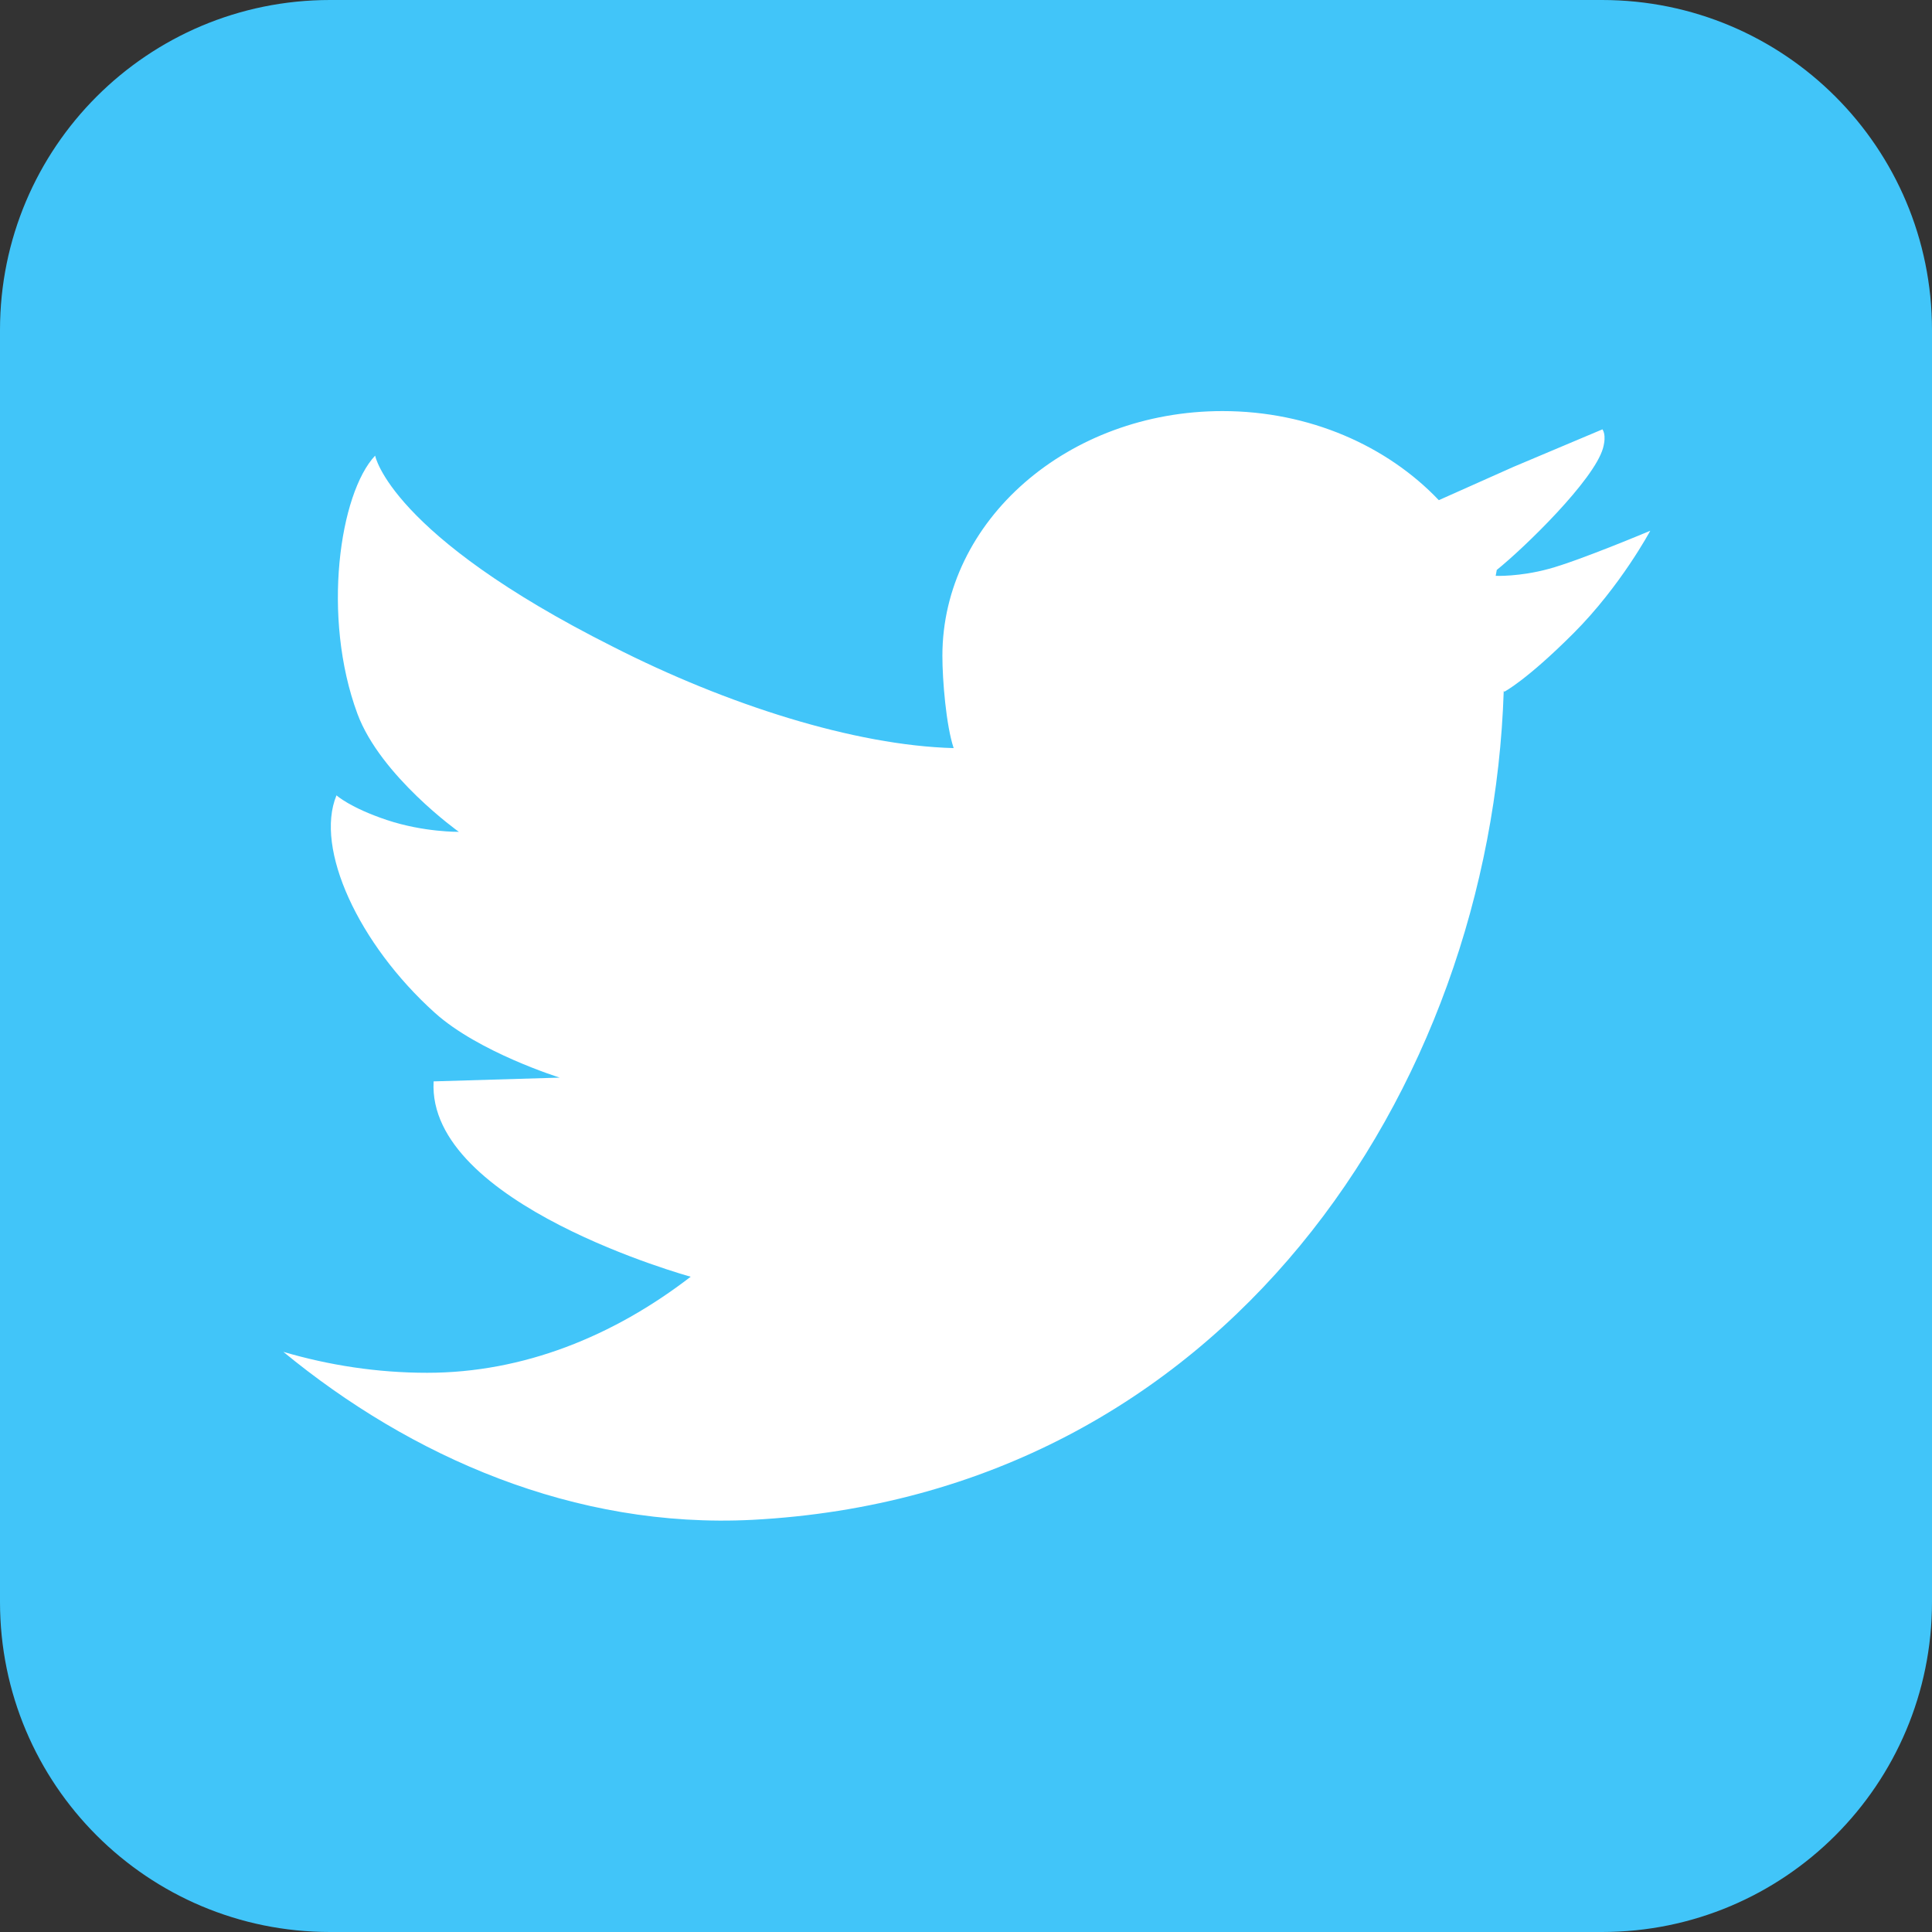
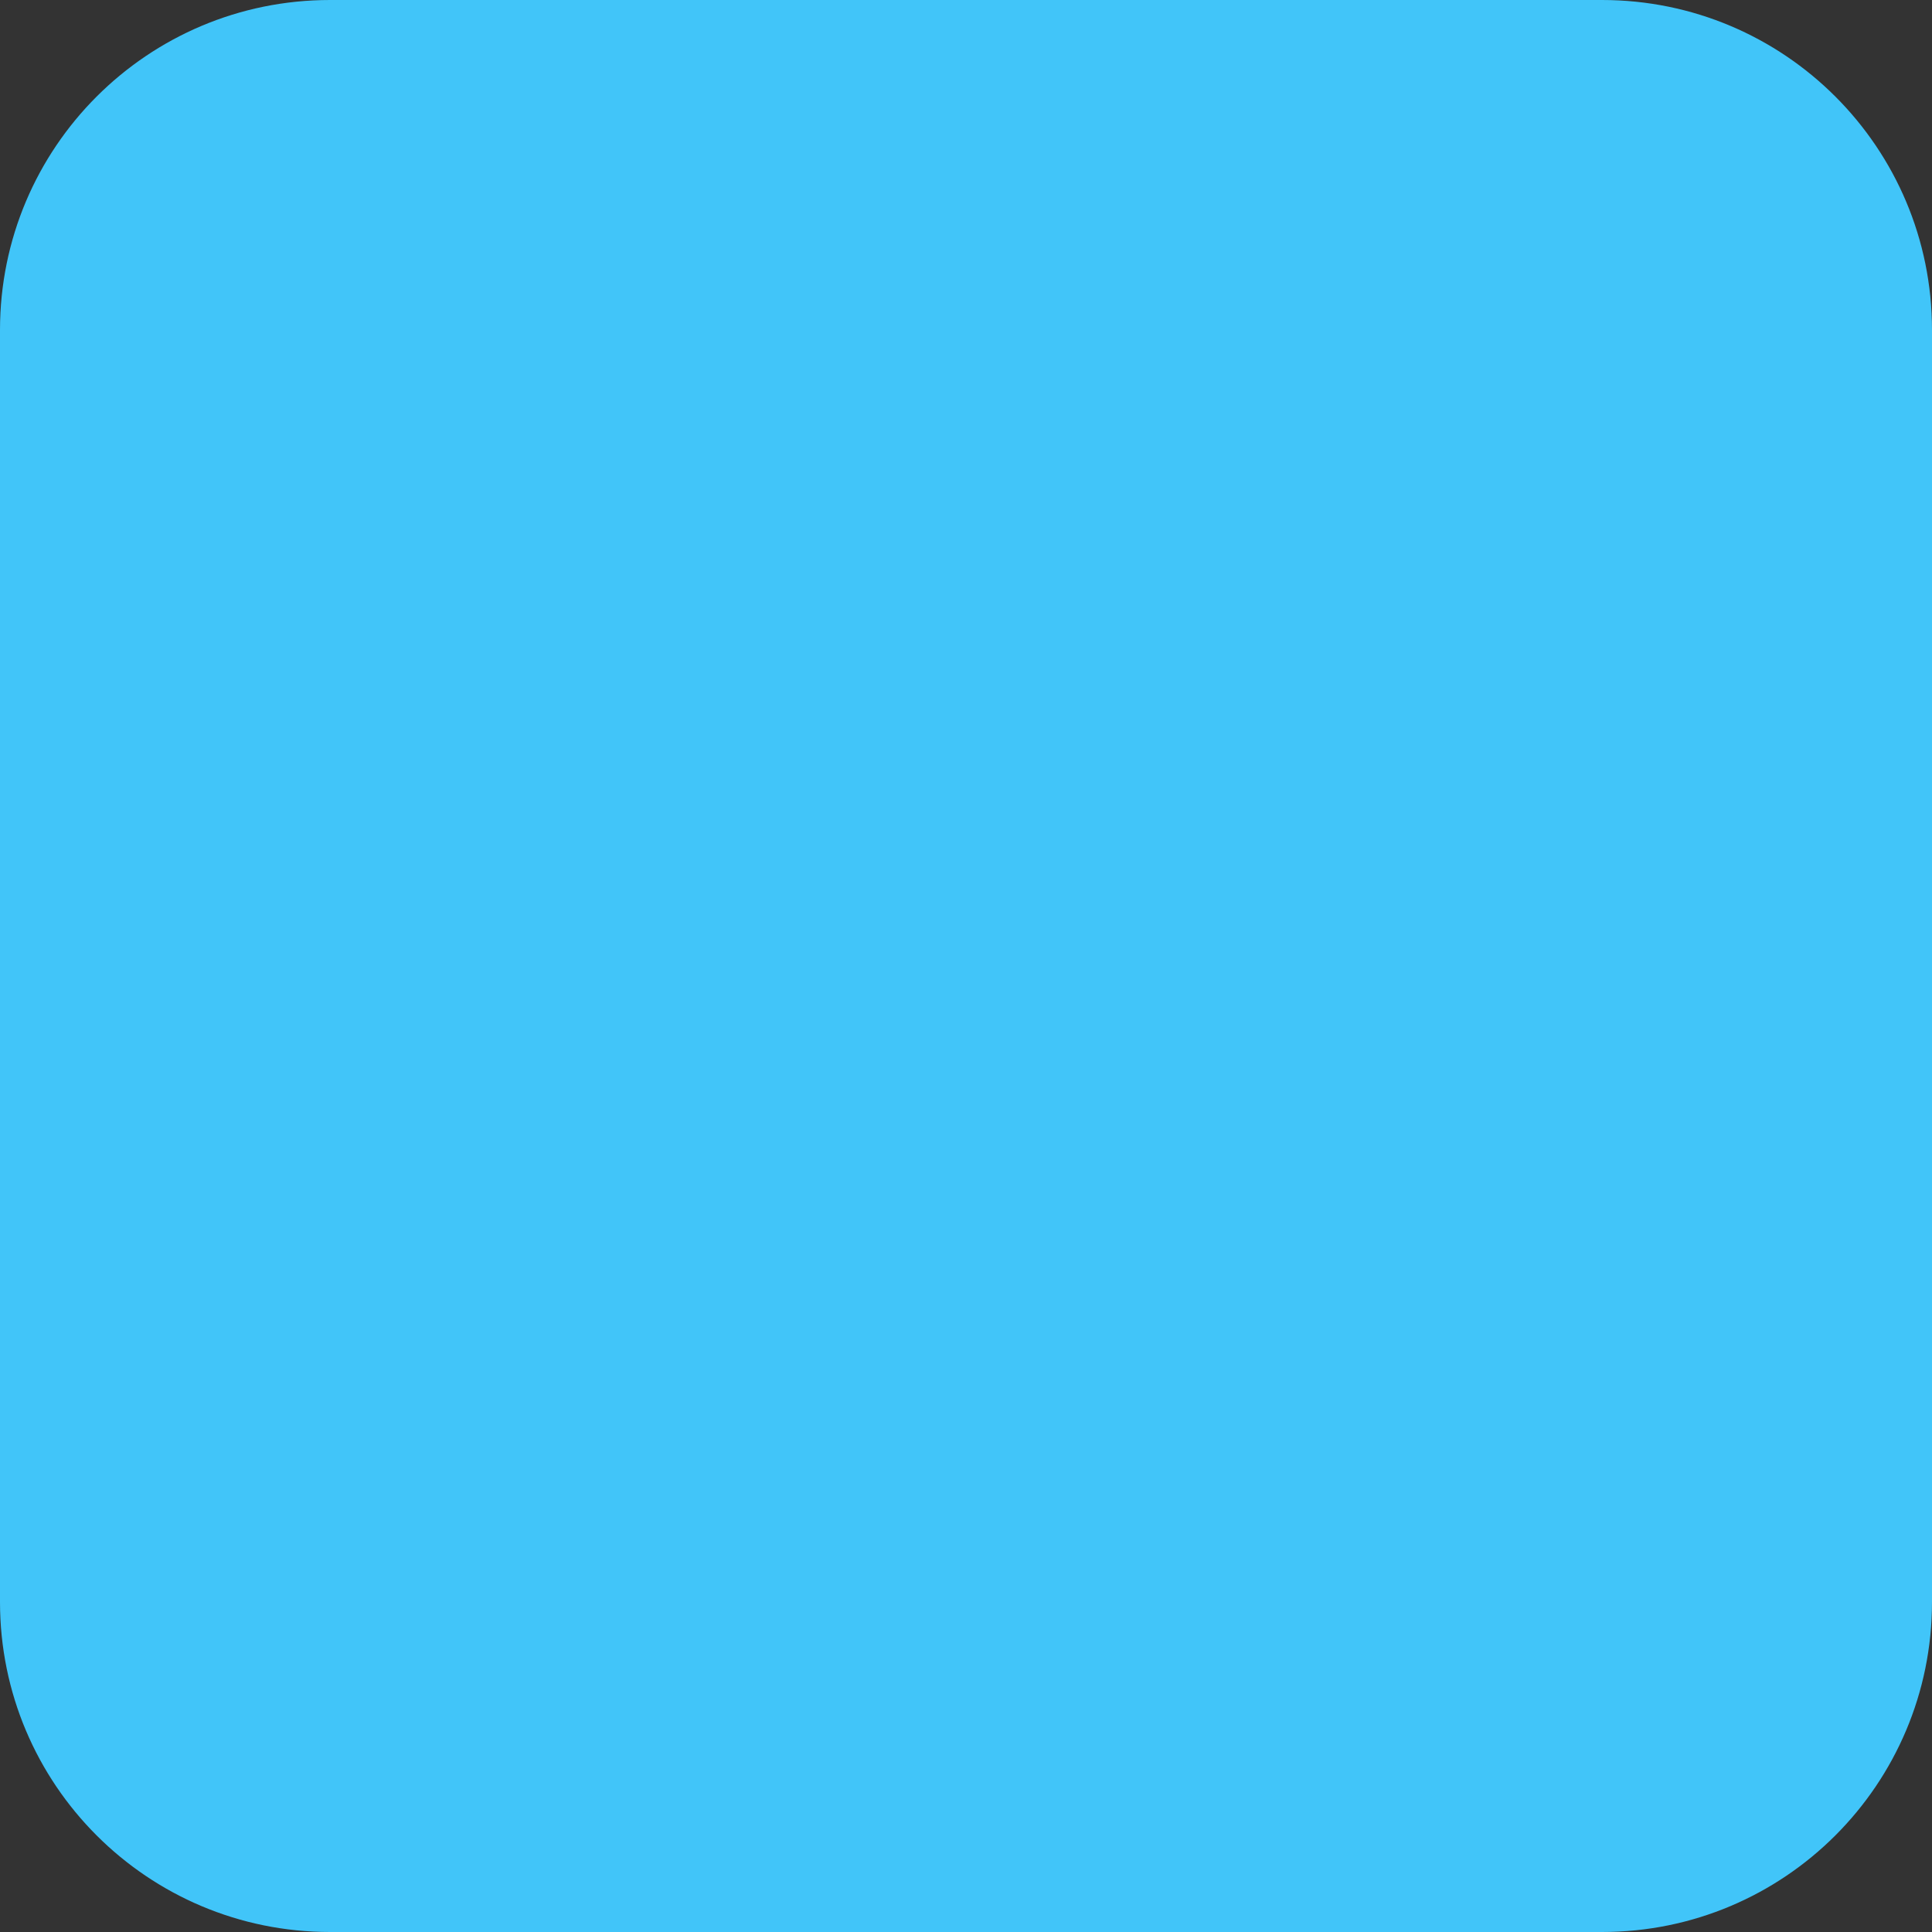
<svg xmlns="http://www.w3.org/2000/svg" version="1.1" id="Ebene_1" x="0px" y="0px" viewBox="0 0 36 36" style="enable-background:new 0 0 36 36;" xml:space="preserve">
  <rect x="0" y="0" width="36" height="36" fill="#333333" stroke="none" />
  <style type="text/css">
	.st0{fill:#FFFFFF;}
	.st1{fill:#41C5F9;}
</style>
  <path class="st0" d="M78.93,6.81L78.93,6.81z" />
  <g>
    <path class="st1" d="M36,29.85c0,3.4-2.75,6.15-6.15,6.15H6.15C2.75,36,0,33.25,0,29.85V6.15C0,2.75,2.75,0,6.15,0h23.7   C33.25,0,36,2.75,36,6.15V29.85z" />
-     <path class="st0" d="M28.86,10.6c-0.55,0.15-0.99,0.13-0.99,0.13l0.02-0.11c0.51-0.41,1.81-1.67,1.98-2.27   c0.07-0.26-0.01-0.34-0.01-0.35l-1.66,0.7l-1.39,0.62c-0.96-1.01-2.41-1.66-4.03-1.66c-2.88,0-5.22,2.04-5.22,4.56   c0,0.46,0.07,1.3,0.21,1.72c0,0.13,0.01-0.13,0,0c-1.85-0.05-4.23-0.81-6.35-1.89C7.26,9.96,6.99,8.49,6.99,8.49   c-0.66,0.7-1,3-0.33,4.81c0.43,1.16,1.89,2.2,1.89,2.2s-0.65,0.01-1.34-0.22c-0.69-0.23-0.94-0.46-0.94-0.46   c-0.41,0.99,0.41,2.77,1.83,4.05c0.82,0.74,2.33,1.21,2.33,1.21l-2.35,0.07c-0.13,2.29,4.79,3.64,4.79,3.64   c-1.44,1.11-3.12,1.79-4.91,1.79c-0.93,0-1.83-0.14-2.68-0.39c2.37,1.95,5.42,3.3,8.74,3.13c8.79-0.46,13.76-8.02,14-15.45   l0.01,0.02c0,0,0.41-0.21,1.29-1.09c0.88-0.88,1.43-1.91,1.43-1.91S29.42,10.45,28.86,10.6" />
  </g>
-   <path class="st0" d="M78.93,6.81C78.93,6.95,78.93,6.82,78.93,6.81" />
</svg>